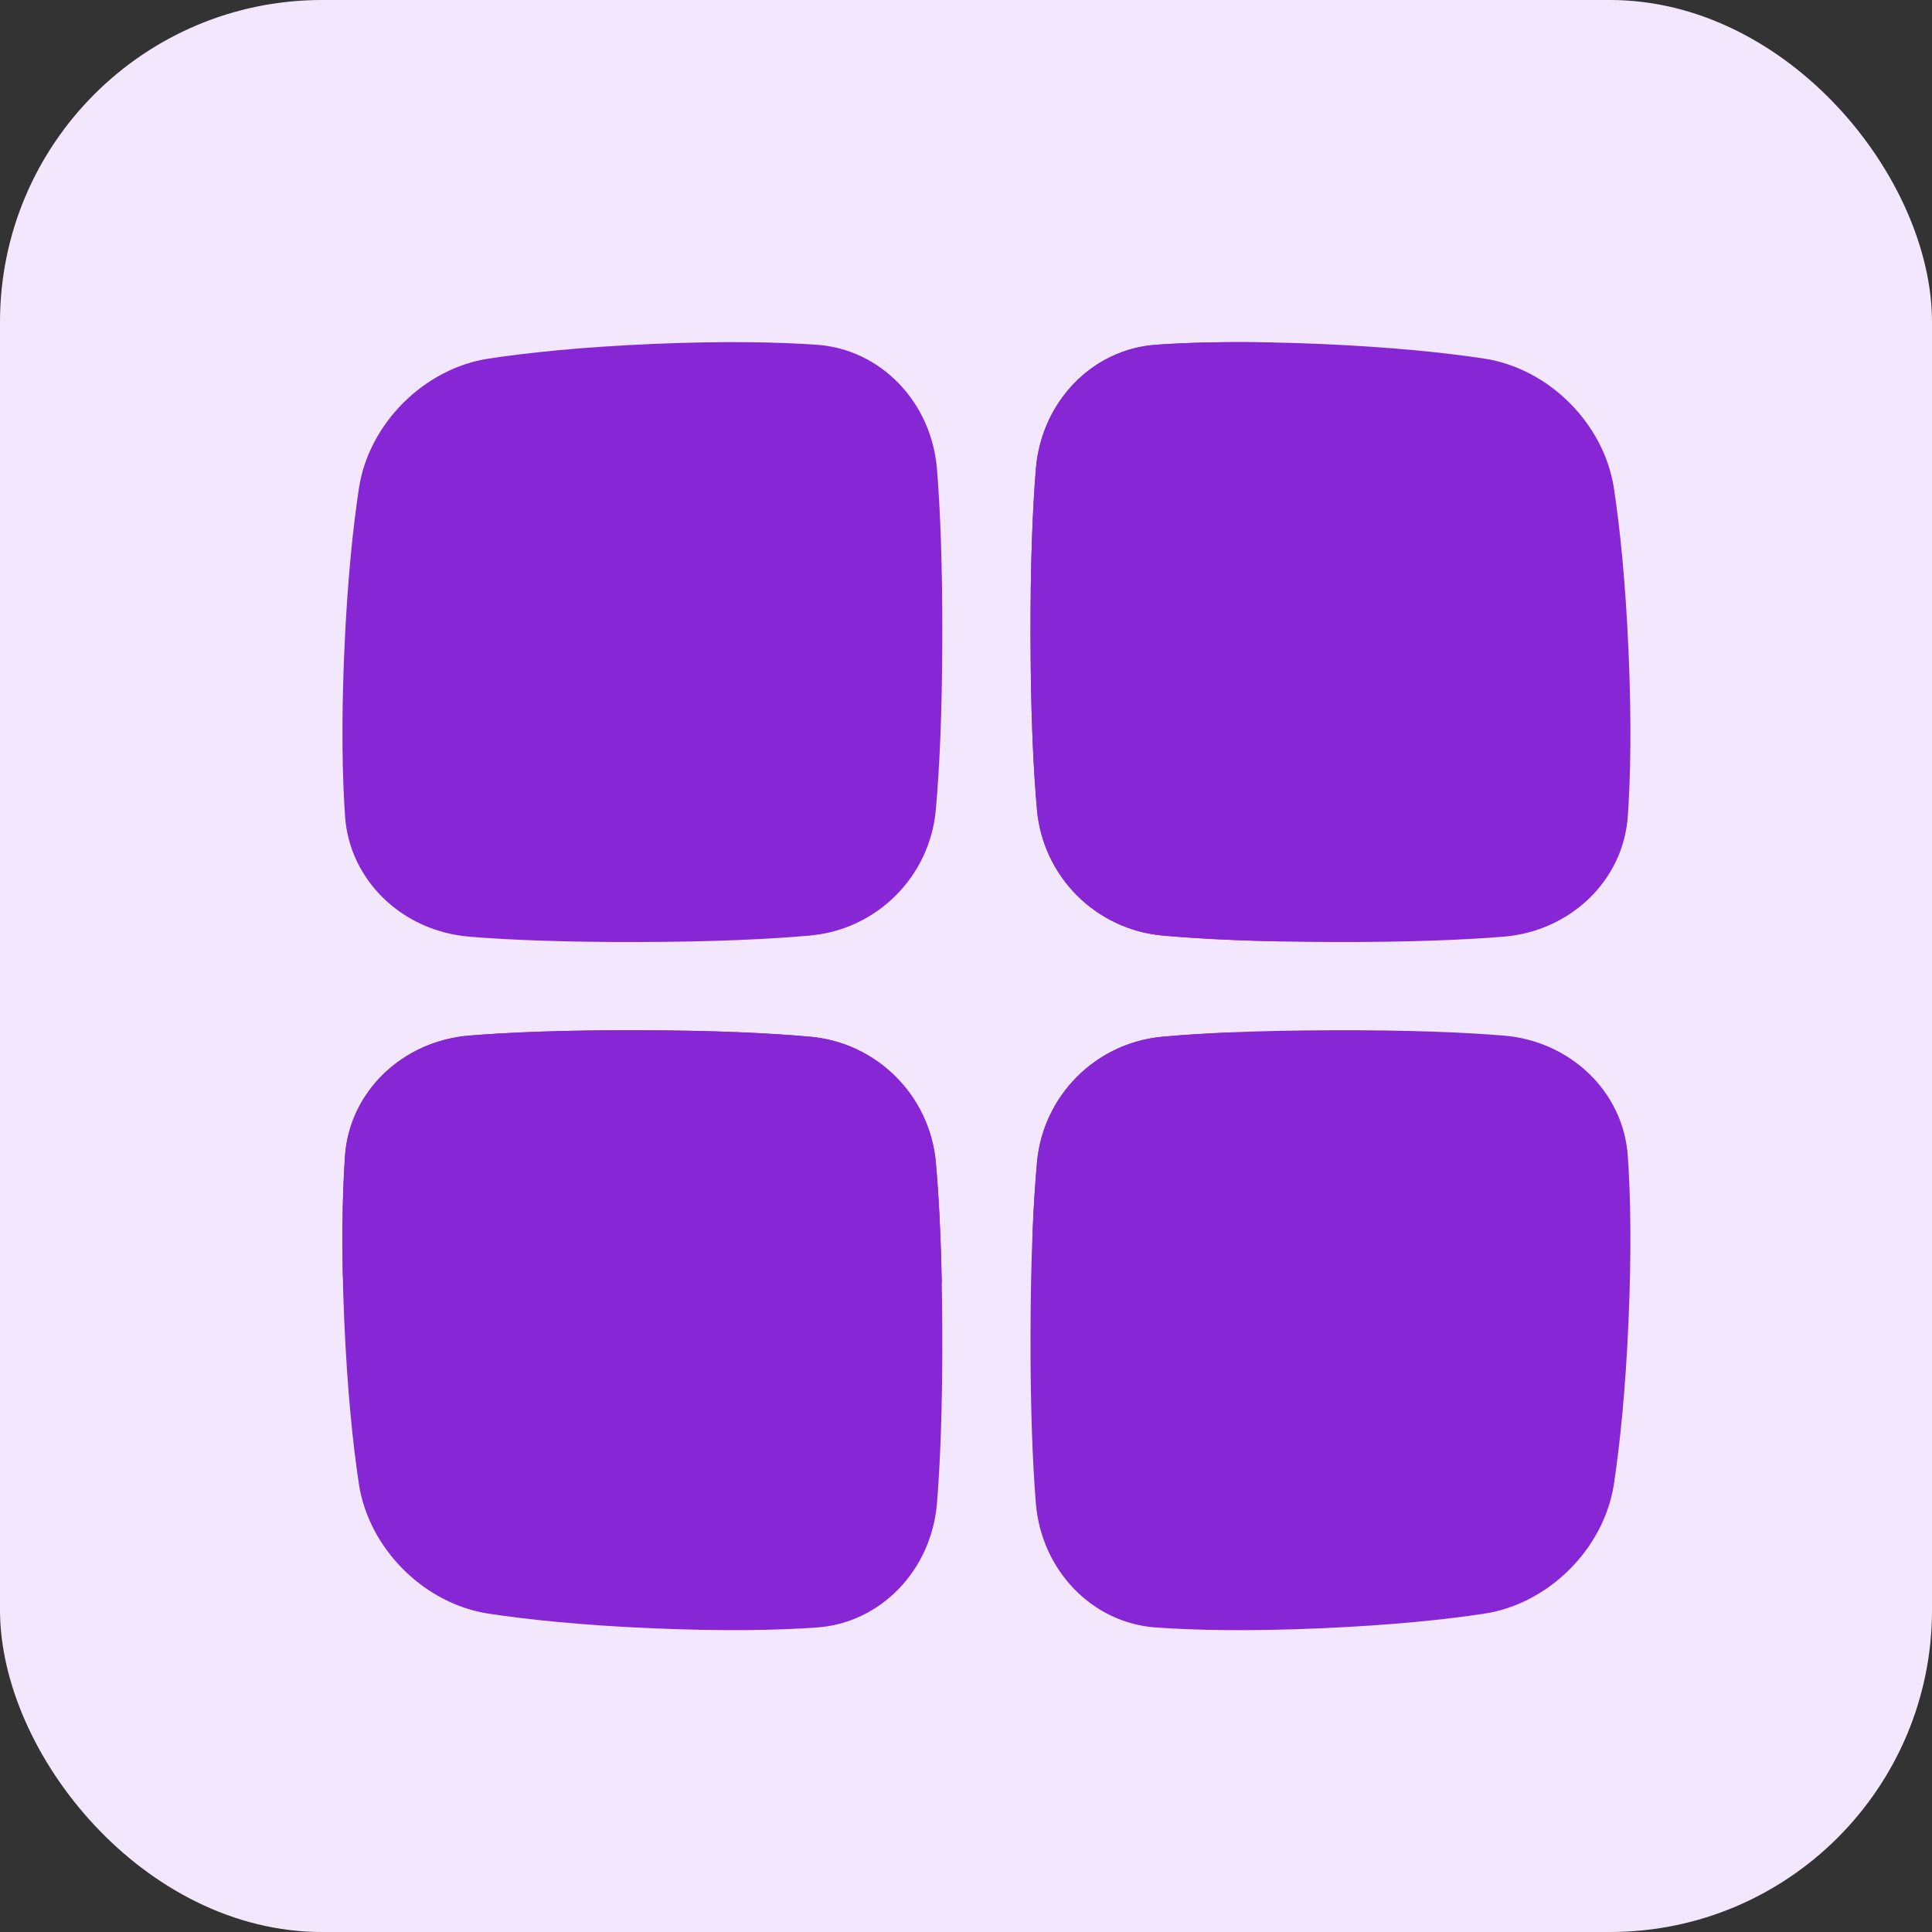
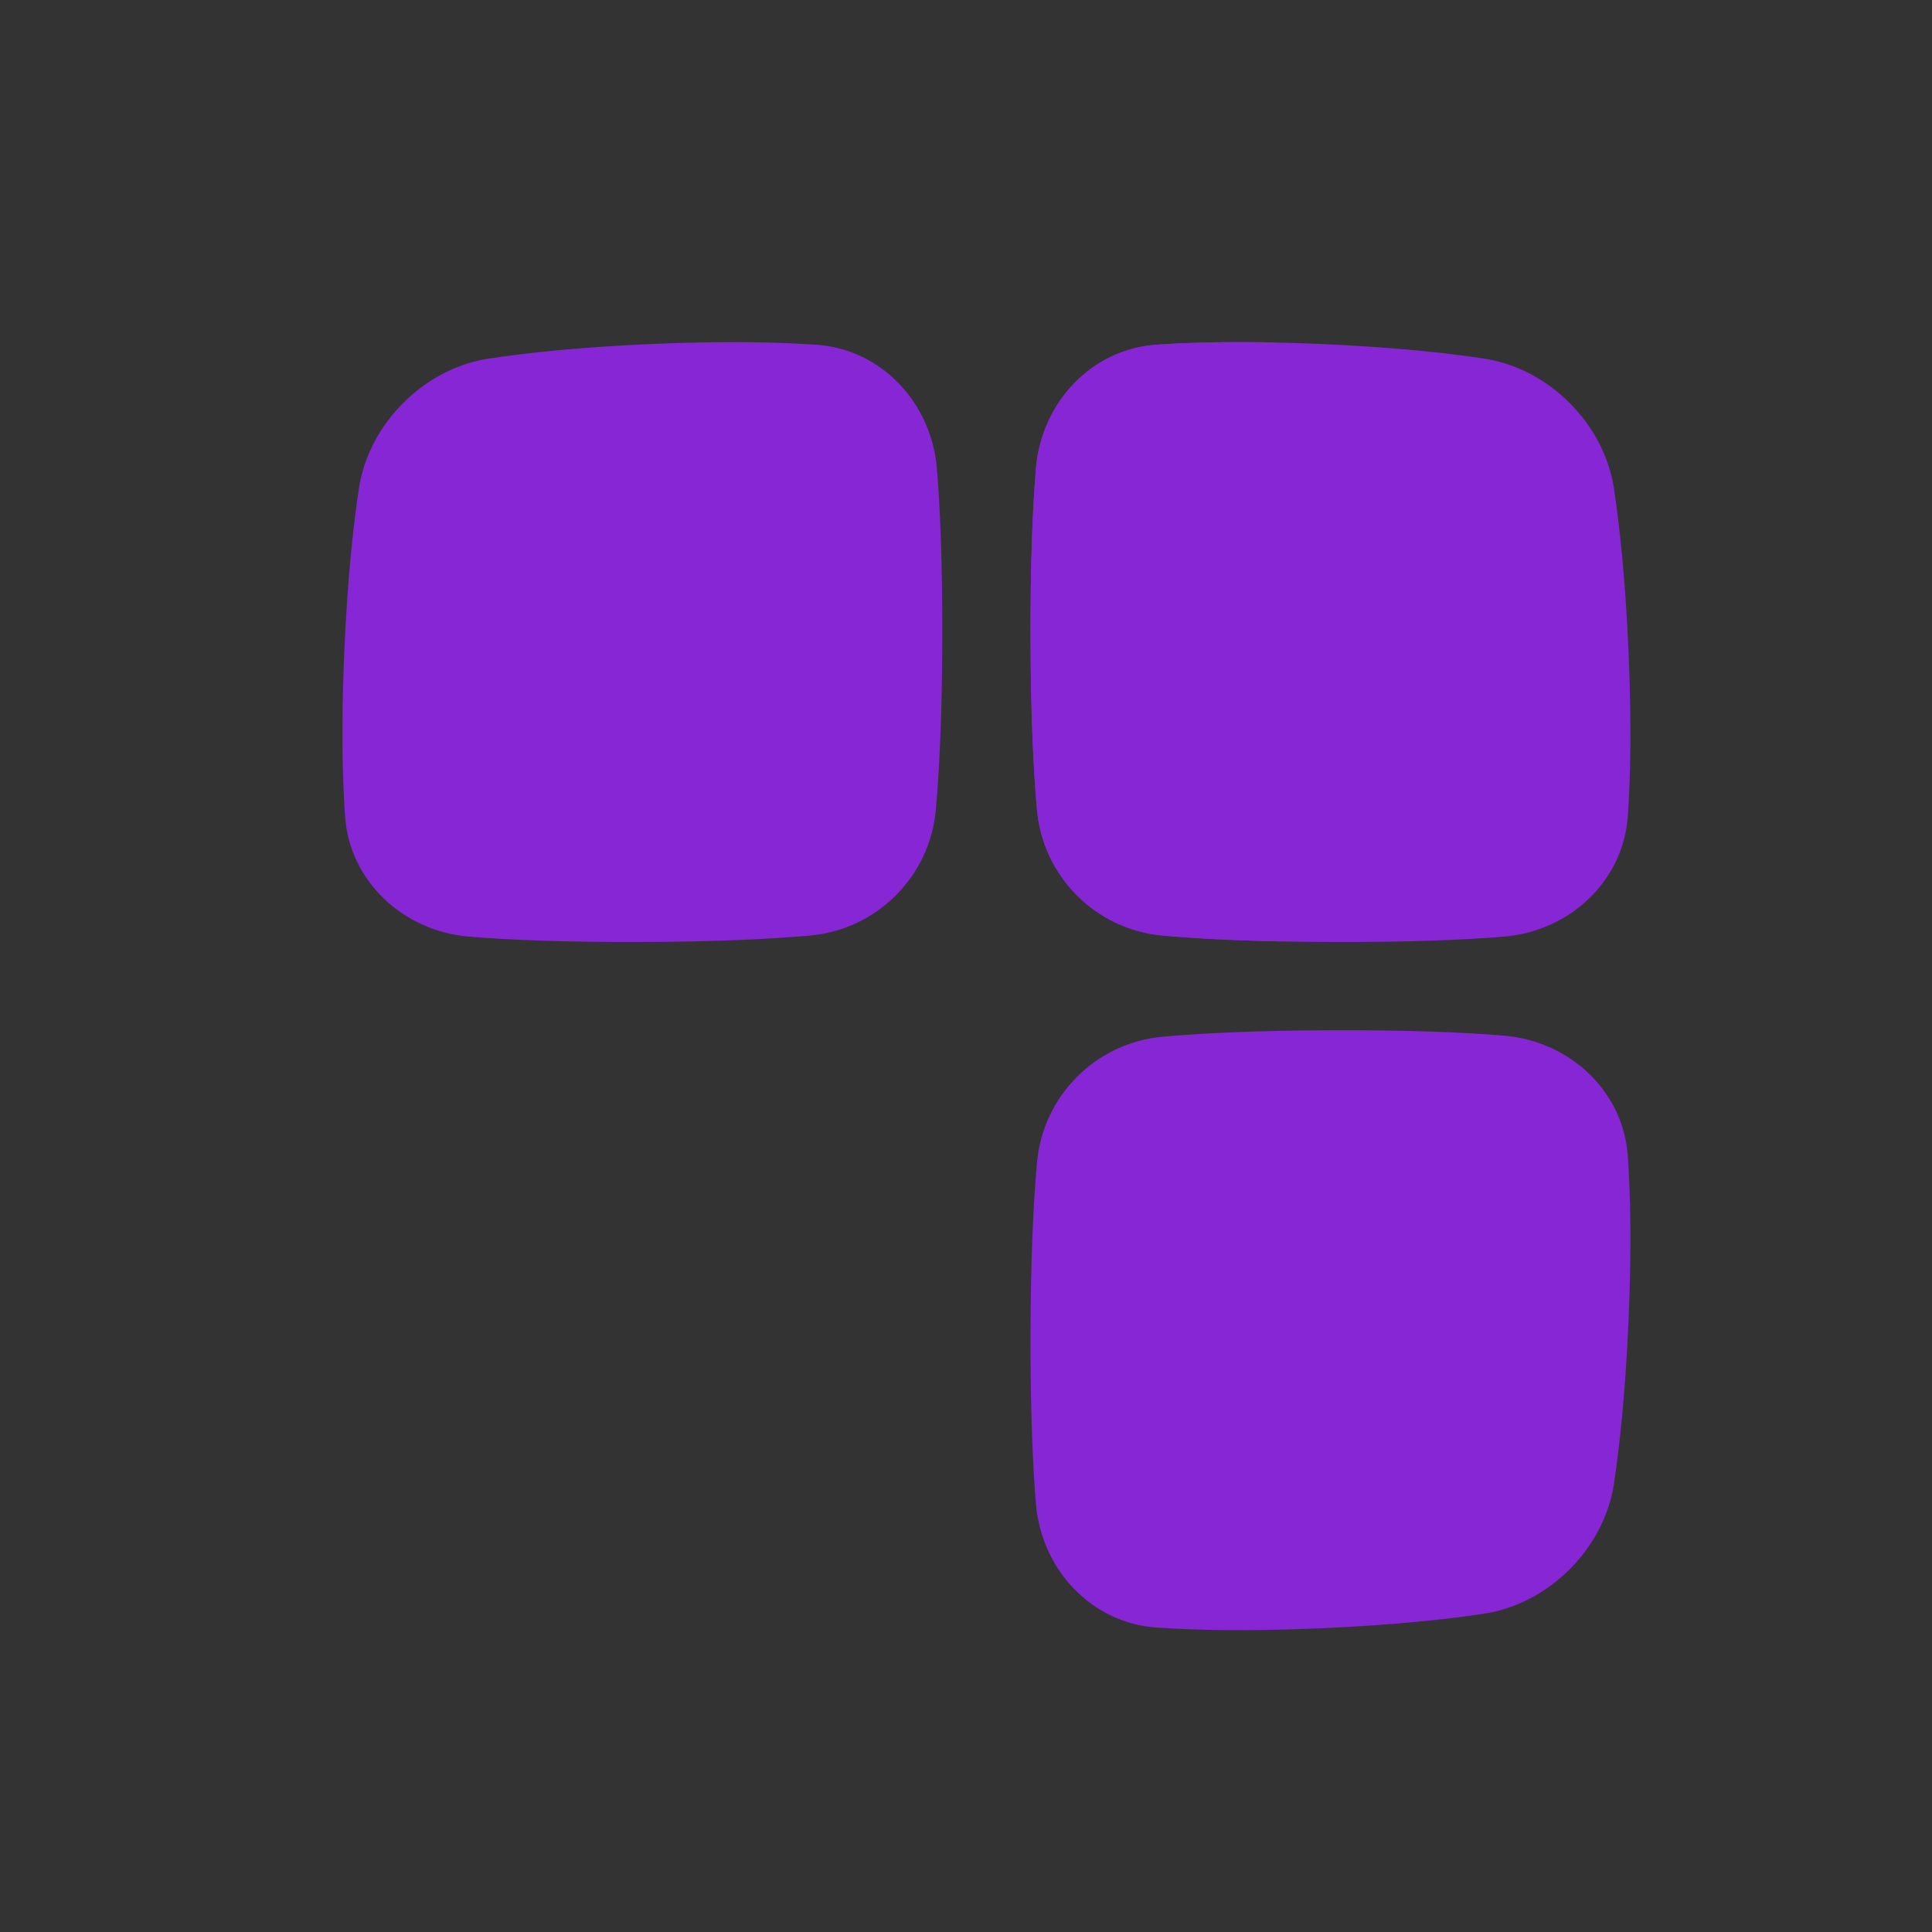
<svg xmlns="http://www.w3.org/2000/svg" width="48" height="48" viewBox="0 0 48 48" fill="none">
  <rect x="0" y="0" width="48" height="48" fill="#333333" stroke="none" />
-   <rect width="48" height="48" rx="8" fill="#F3E7FE" />
  <g clip-path="url(#clip0_187_6531)">
    <path d="M40.097 12.127C39.85 10.525 38.482 9.157 36.88 8.91C35.916 8.764 34.596 8.623 32.795 8.545C30.995 8.469 29.681 8.498 28.723 8.565C27.132 8.676 25.875 9.986 25.736 11.645C25.655 12.642 25.597 14.01 25.603 15.882C25.609 17.754 25.674 19.122 25.764 20.12C25.912 21.78 27.228 23.095 28.887 23.243C29.884 23.333 31.253 23.399 33.126 23.404C34.997 23.409 36.366 23.352 37.362 23.271C39.02 23.132 40.33 21.874 40.442 20.284C40.509 19.326 40.539 18.012 40.462 16.212C40.384 14.411 40.243 13.092 40.097 12.127Z" fill="#8626D5" />
-     <path d="M23.251 28.88C23.102 27.22 21.787 25.905 20.127 25.757C19.129 25.667 17.761 25.601 15.889 25.596C14.016 25.591 12.648 25.648 11.652 25.729C9.994 25.868 8.684 27.126 8.572 28.716C8.506 29.674 8.476 30.988 8.552 32.788C8.63 34.589 8.772 35.908 8.917 36.873C9.165 38.475 10.532 39.843 12.134 40.09C13.099 40.236 14.418 40.377 16.219 40.455C18.019 40.531 19.333 40.502 20.291 40.435C21.881 40.324 23.139 39.014 23.278 37.355C23.359 36.358 23.417 34.99 23.411 33.118C23.406 31.246 23.34 29.878 23.251 28.88Z" fill="#8626D5" />
    <path d="M40.442 28.716C40.331 27.126 39.021 25.868 37.362 25.729C36.366 25.648 34.998 25.59 33.126 25.596C31.253 25.601 29.885 25.667 28.887 25.757C27.227 25.905 25.912 27.221 25.764 28.881C25.674 29.878 25.608 31.246 25.603 33.119C25.598 34.99 25.656 36.359 25.736 37.355C25.875 39.014 27.133 40.324 28.723 40.435C29.681 40.502 30.995 40.532 32.796 40.455C34.596 40.377 35.916 40.236 36.881 40.09C38.483 39.843 39.85 38.475 40.097 36.874C40.242 35.909 40.384 34.589 40.462 32.789C40.538 30.988 40.509 29.674 40.442 28.716Z" fill="#8626D5" />
    <path d="M11.652 23.271C12.649 23.352 14.017 23.409 15.889 23.404C17.761 23.399 19.129 23.332 20.127 23.243C21.786 23.094 23.102 21.779 23.25 20.119C23.34 19.122 23.406 17.754 23.411 15.881C23.416 14.009 23.359 12.641 23.278 11.644C23.139 9.986 21.881 8.676 20.291 8.565C19.334 8.499 18.019 8.469 16.219 8.545C14.419 8.623 13.099 8.764 12.134 8.91C10.532 9.158 9.165 10.525 8.918 12.127C8.772 13.092 8.63 14.411 8.553 16.211C8.527 16.824 8.514 17.379 8.509 17.885V18.565C8.516 19.238 8.54 19.805 8.573 20.283C8.684 21.873 9.994 23.131 11.652 23.27L11.652 23.271Z" fill="#8626D5" />
    <path d="M28.724 8.565C27.133 8.676 25.875 9.986 25.737 11.645C25.655 12.642 25.598 14.01 25.604 15.882C25.609 17.754 25.674 19.122 25.764 20.12C25.912 21.78 27.229 23.095 28.888 23.243C29.644 23.311 30.614 23.365 31.855 23.39C32.859 21.199 33.419 18.763 33.419 16.195C33.419 13.433 32.771 10.824 31.62 8.508C30.405 8.485 29.459 8.514 28.723 8.565H28.724Z" fill="#8626D5" />
-     <path d="M20.127 25.757C19.129 25.667 17.761 25.601 15.889 25.596C14.016 25.591 12.648 25.648 11.652 25.729C9.994 25.868 8.684 27.126 8.572 28.716C8.539 29.195 8.515 29.763 8.509 30.436V31.113C8.511 31.308 8.513 31.512 8.518 31.722C10.815 32.85 13.397 33.484 16.129 33.484C18.86 33.484 21.187 32.91 23.397 31.885C23.373 30.626 23.319 29.643 23.25 28.88C23.102 27.22 21.786 25.905 20.126 25.756L20.127 25.757Z" fill="#8626D5" />
-     <path d="M30.607 25.648C29.938 25.676 29.369 25.713 28.887 25.756C27.227 25.905 25.912 27.221 25.764 28.88C25.72 29.367 25.682 29.945 25.654 30.626C27.625 29.322 29.313 27.626 30.607 25.648Z" fill="#8626D5" />
  </g>
  <defs>
    <clipPath id="clip0_187_6531">
      <rect width="32" height="32" fill="white" transform="translate(8.5 8.5)" />
    </clipPath>
  </defs>
</svg>